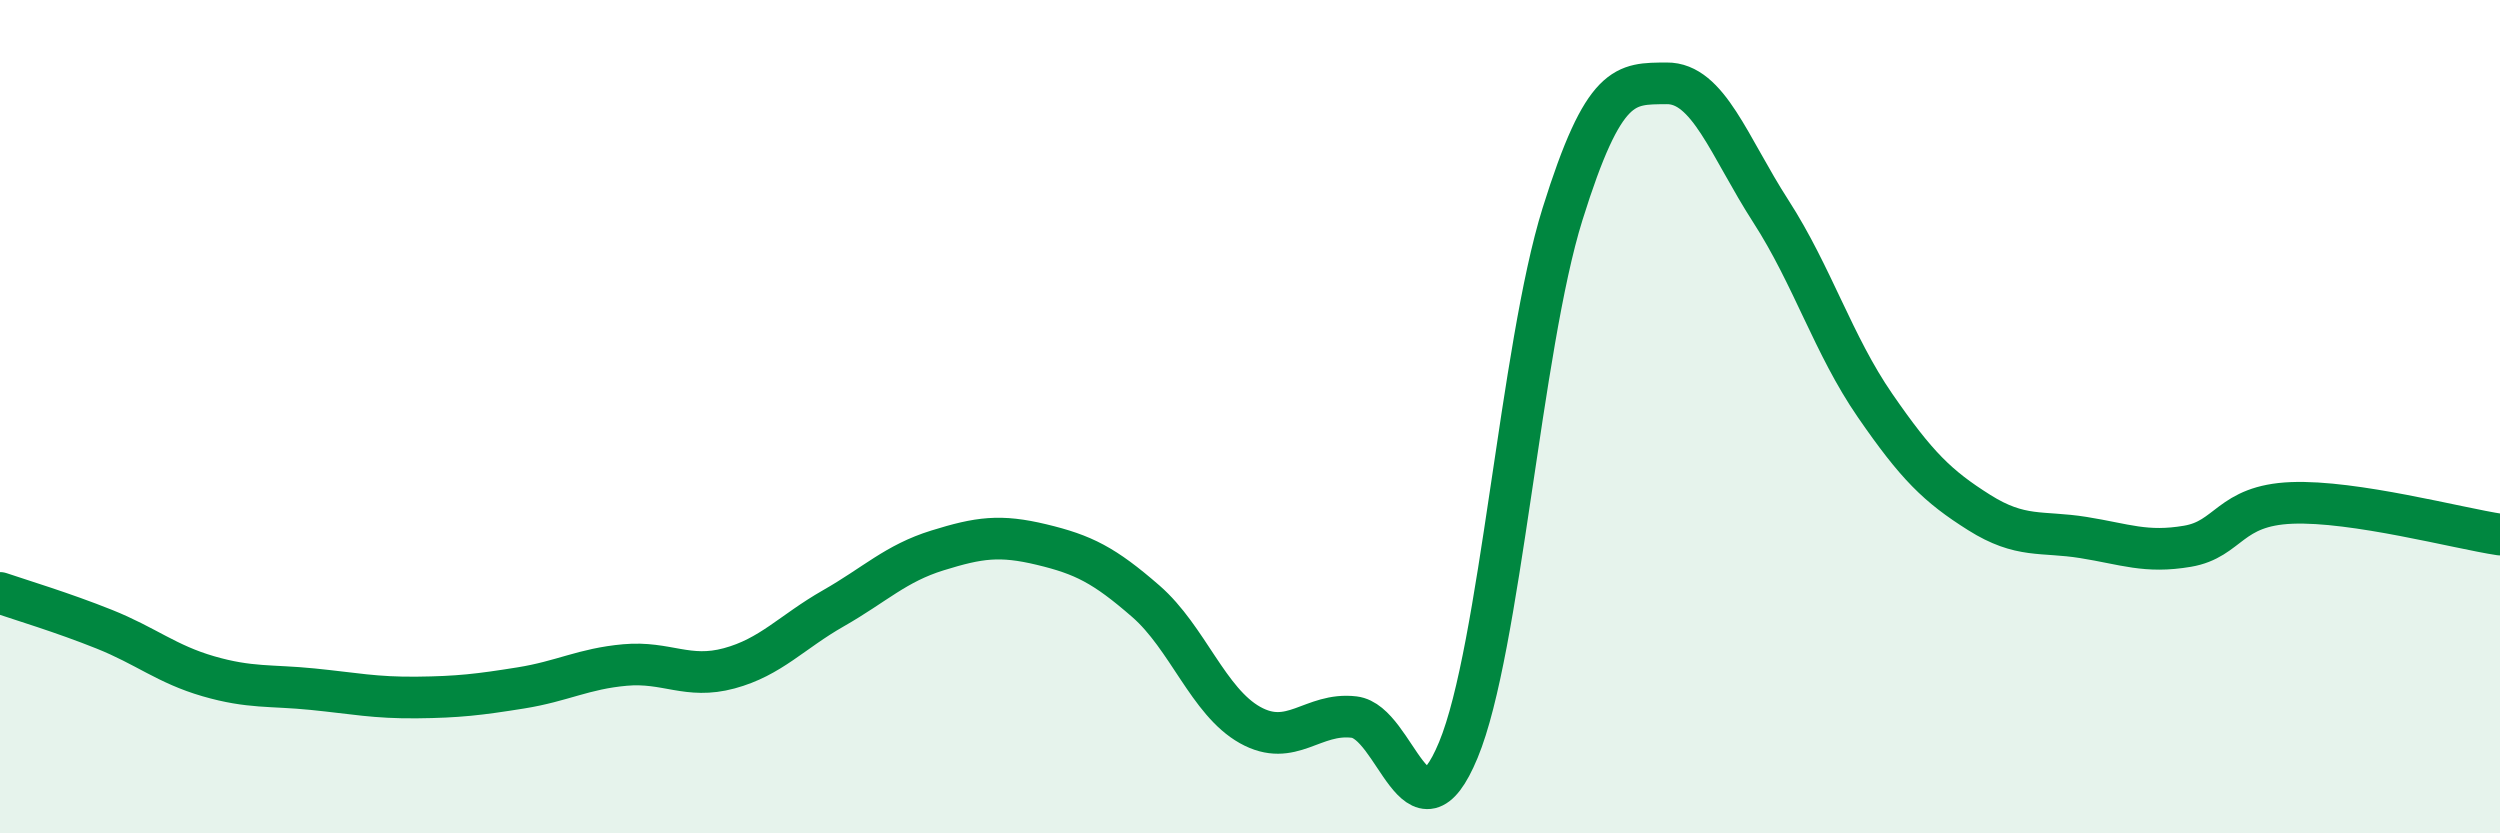
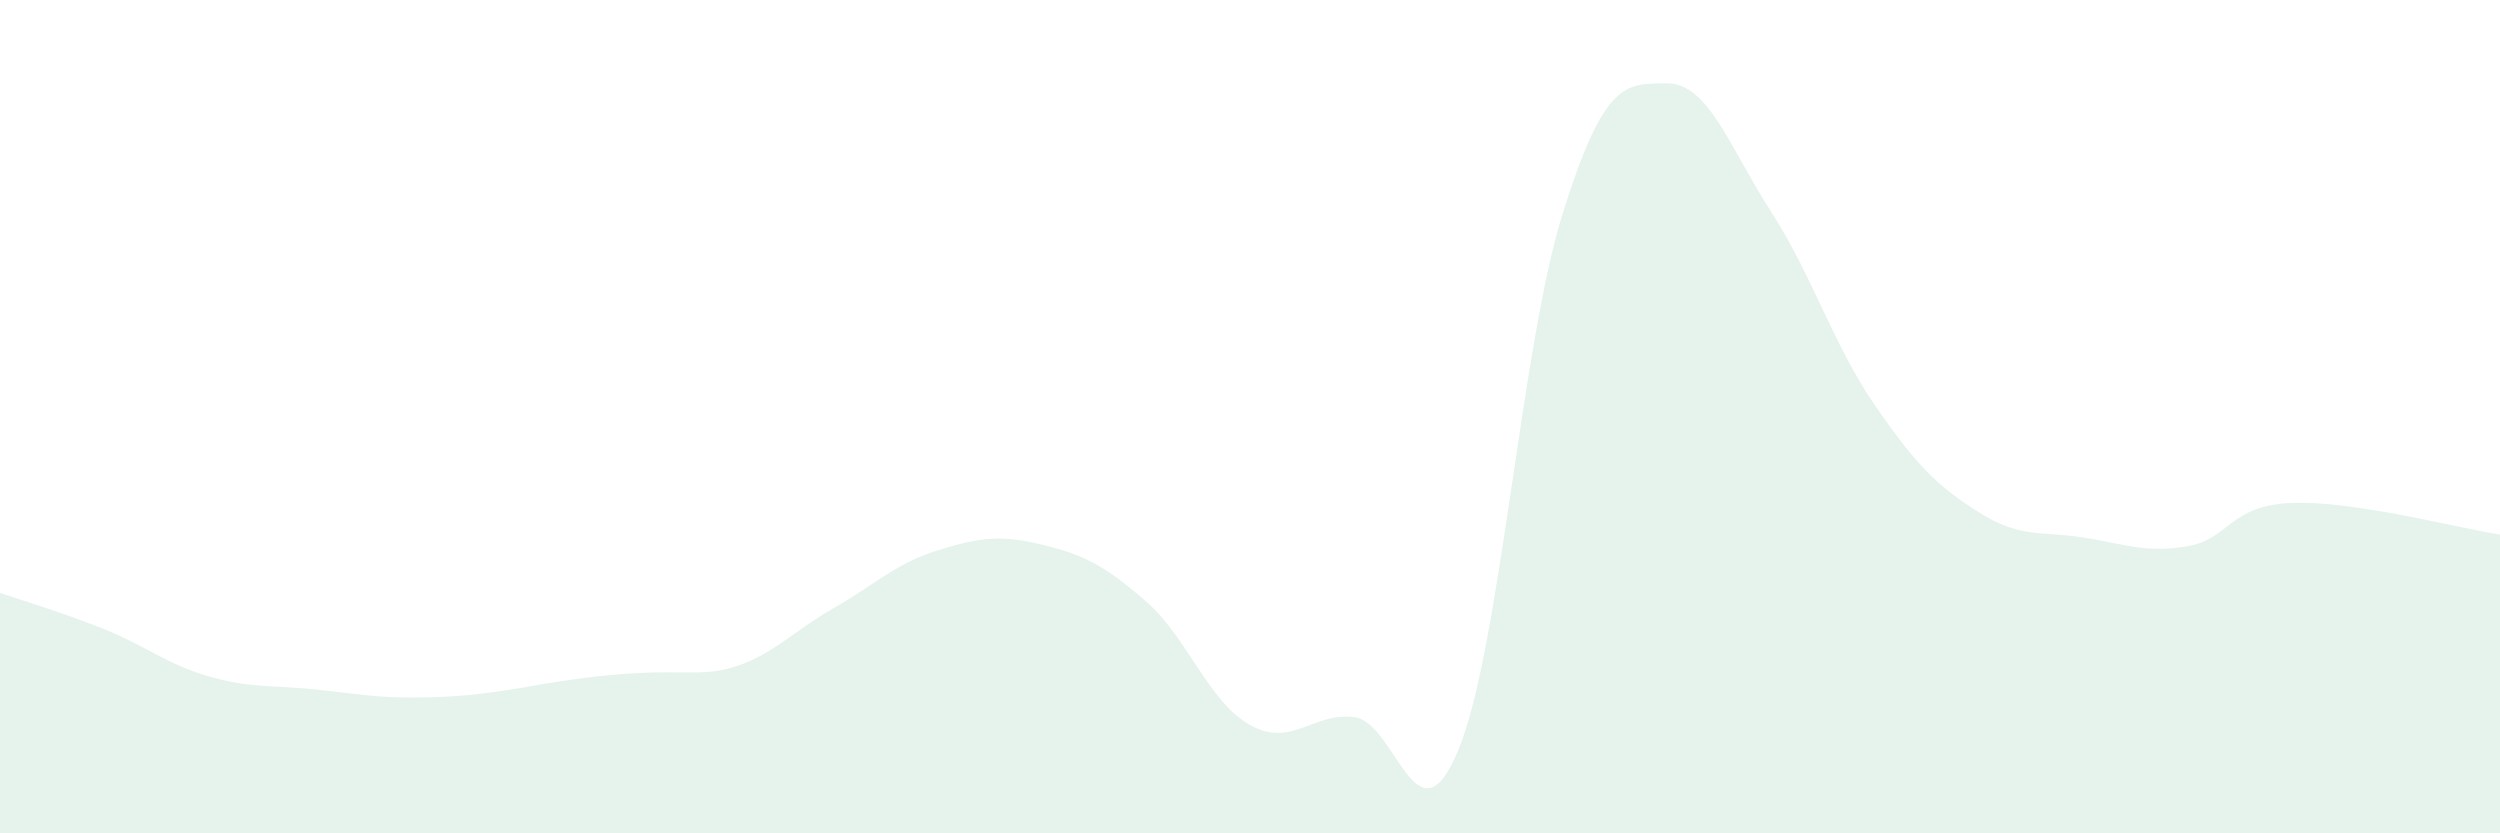
<svg xmlns="http://www.w3.org/2000/svg" width="60" height="20" viewBox="0 0 60 20">
-   <path d="M 0,14.23 C 0.5,14.4 1.5,14.7 2.5,15.1 C 3.5,15.5 4,15.94 5,16.23 C 6,16.52 6.5,16.44 7.5,16.54 C 8.5,16.64 9,16.75 10,16.74 C 11,16.73 11.5,16.67 12.5,16.51 C 13.5,16.35 14,16.05 15,15.96 C 16,15.87 16.5,16.31 17.5,16.04 C 18.5,15.77 19,15.17 20,14.6 C 21,14.03 21.5,13.52 22.5,13.21 C 23.5,12.9 24,12.83 25,13.07 C 26,13.31 26.5,13.56 27.5,14.43 C 28.5,15.3 29,16.84 30,17.4 C 31,17.96 31.5,17.09 32.5,17.21 C 33.5,17.33 34,20.41 35,18 C 36,15.59 36.5,8.34 37.5,5.14 C 38.5,1.94 39,2.01 40,2 C 41,1.99 41.5,3.52 42.5,5.07 C 43.5,6.62 44,8.28 45,9.73 C 46,11.18 46.5,11.67 47.5,12.3 C 48.5,12.93 49,12.74 50,12.9 C 51,13.06 51.5,13.28 52.5,13.11 C 53.5,12.94 53.5,12.13 55,12.07 C 56.5,12.01 59,12.68 60,12.83L60 20L0 20Z" fill="#008740" opacity="0.1" stroke-linecap="round" stroke-linejoin="round" />
-   <path d="M 0,14.23 C 0.5,14.4 1.5,14.7 2.5,15.1 C 3.5,15.5 4,15.94 5,16.23 C 6,16.52 6.5,16.44 7.5,16.54 C 8.5,16.64 9,16.75 10,16.74 C 11,16.73 11.5,16.67 12.5,16.51 C 13.5,16.35 14,16.05 15,15.96 C 16,15.87 16.5,16.31 17.5,16.04 C 18.5,15.77 19,15.17 20,14.6 C 21,14.03 21.5,13.52 22.5,13.21 C 23.5,12.9 24,12.83 25,13.07 C 26,13.31 26.5,13.56 27.5,14.43 C 28.5,15.3 29,16.84 30,17.4 C 31,17.96 31.5,17.09 32.5,17.21 C 33.5,17.33 34,20.41 35,18 C 36,15.59 36.5,8.34 37.5,5.14 C 38.5,1.94 39,2.01 40,2 C 41,1.99 41.5,3.52 42.5,5.07 C 43.5,6.62 44,8.28 45,9.73 C 46,11.18 46.5,11.67 47.5,12.3 C 48.5,12.93 49,12.74 50,12.9 C 51,13.06 51.5,13.28 52.5,13.11 C 53.5,12.94 53.5,12.13 55,12.07 C 56.5,12.01 59,12.68 60,12.83" stroke="#008740" stroke-width="1" fill="none" stroke-linecap="round" stroke-linejoin="round" />
+   <path d="M 0,14.23 C 0.5,14.4 1.5,14.7 2.5,15.1 C 3.5,15.5 4,15.94 5,16.23 C 6,16.52 6.5,16.44 7.5,16.54 C 8.5,16.64 9,16.75 10,16.74 C 11,16.73 11.5,16.67 12.5,16.51 C 16,15.87 16.5,16.31 17.5,16.04 C 18.5,15.77 19,15.17 20,14.6 C 21,14.03 21.5,13.52 22.5,13.21 C 23.5,12.9 24,12.83 25,13.07 C 26,13.31 26.5,13.56 27.5,14.43 C 28.5,15.3 29,16.84 30,17.4 C 31,17.96 31.5,17.09 32.5,17.21 C 33.5,17.33 34,20.41 35,18 C 36,15.59 36.5,8.34 37.5,5.14 C 38.5,1.94 39,2.01 40,2 C 41,1.99 41.5,3.52 42.5,5.07 C 43.5,6.62 44,8.28 45,9.73 C 46,11.18 46.5,11.67 47.5,12.3 C 48.5,12.93 49,12.74 50,12.9 C 51,13.06 51.5,13.28 52.5,13.11 C 53.5,12.94 53.5,12.13 55,12.07 C 56.5,12.01 59,12.68 60,12.83L60 20L0 20Z" fill="#008740" opacity="0.1" stroke-linecap="round" stroke-linejoin="round" />
</svg>